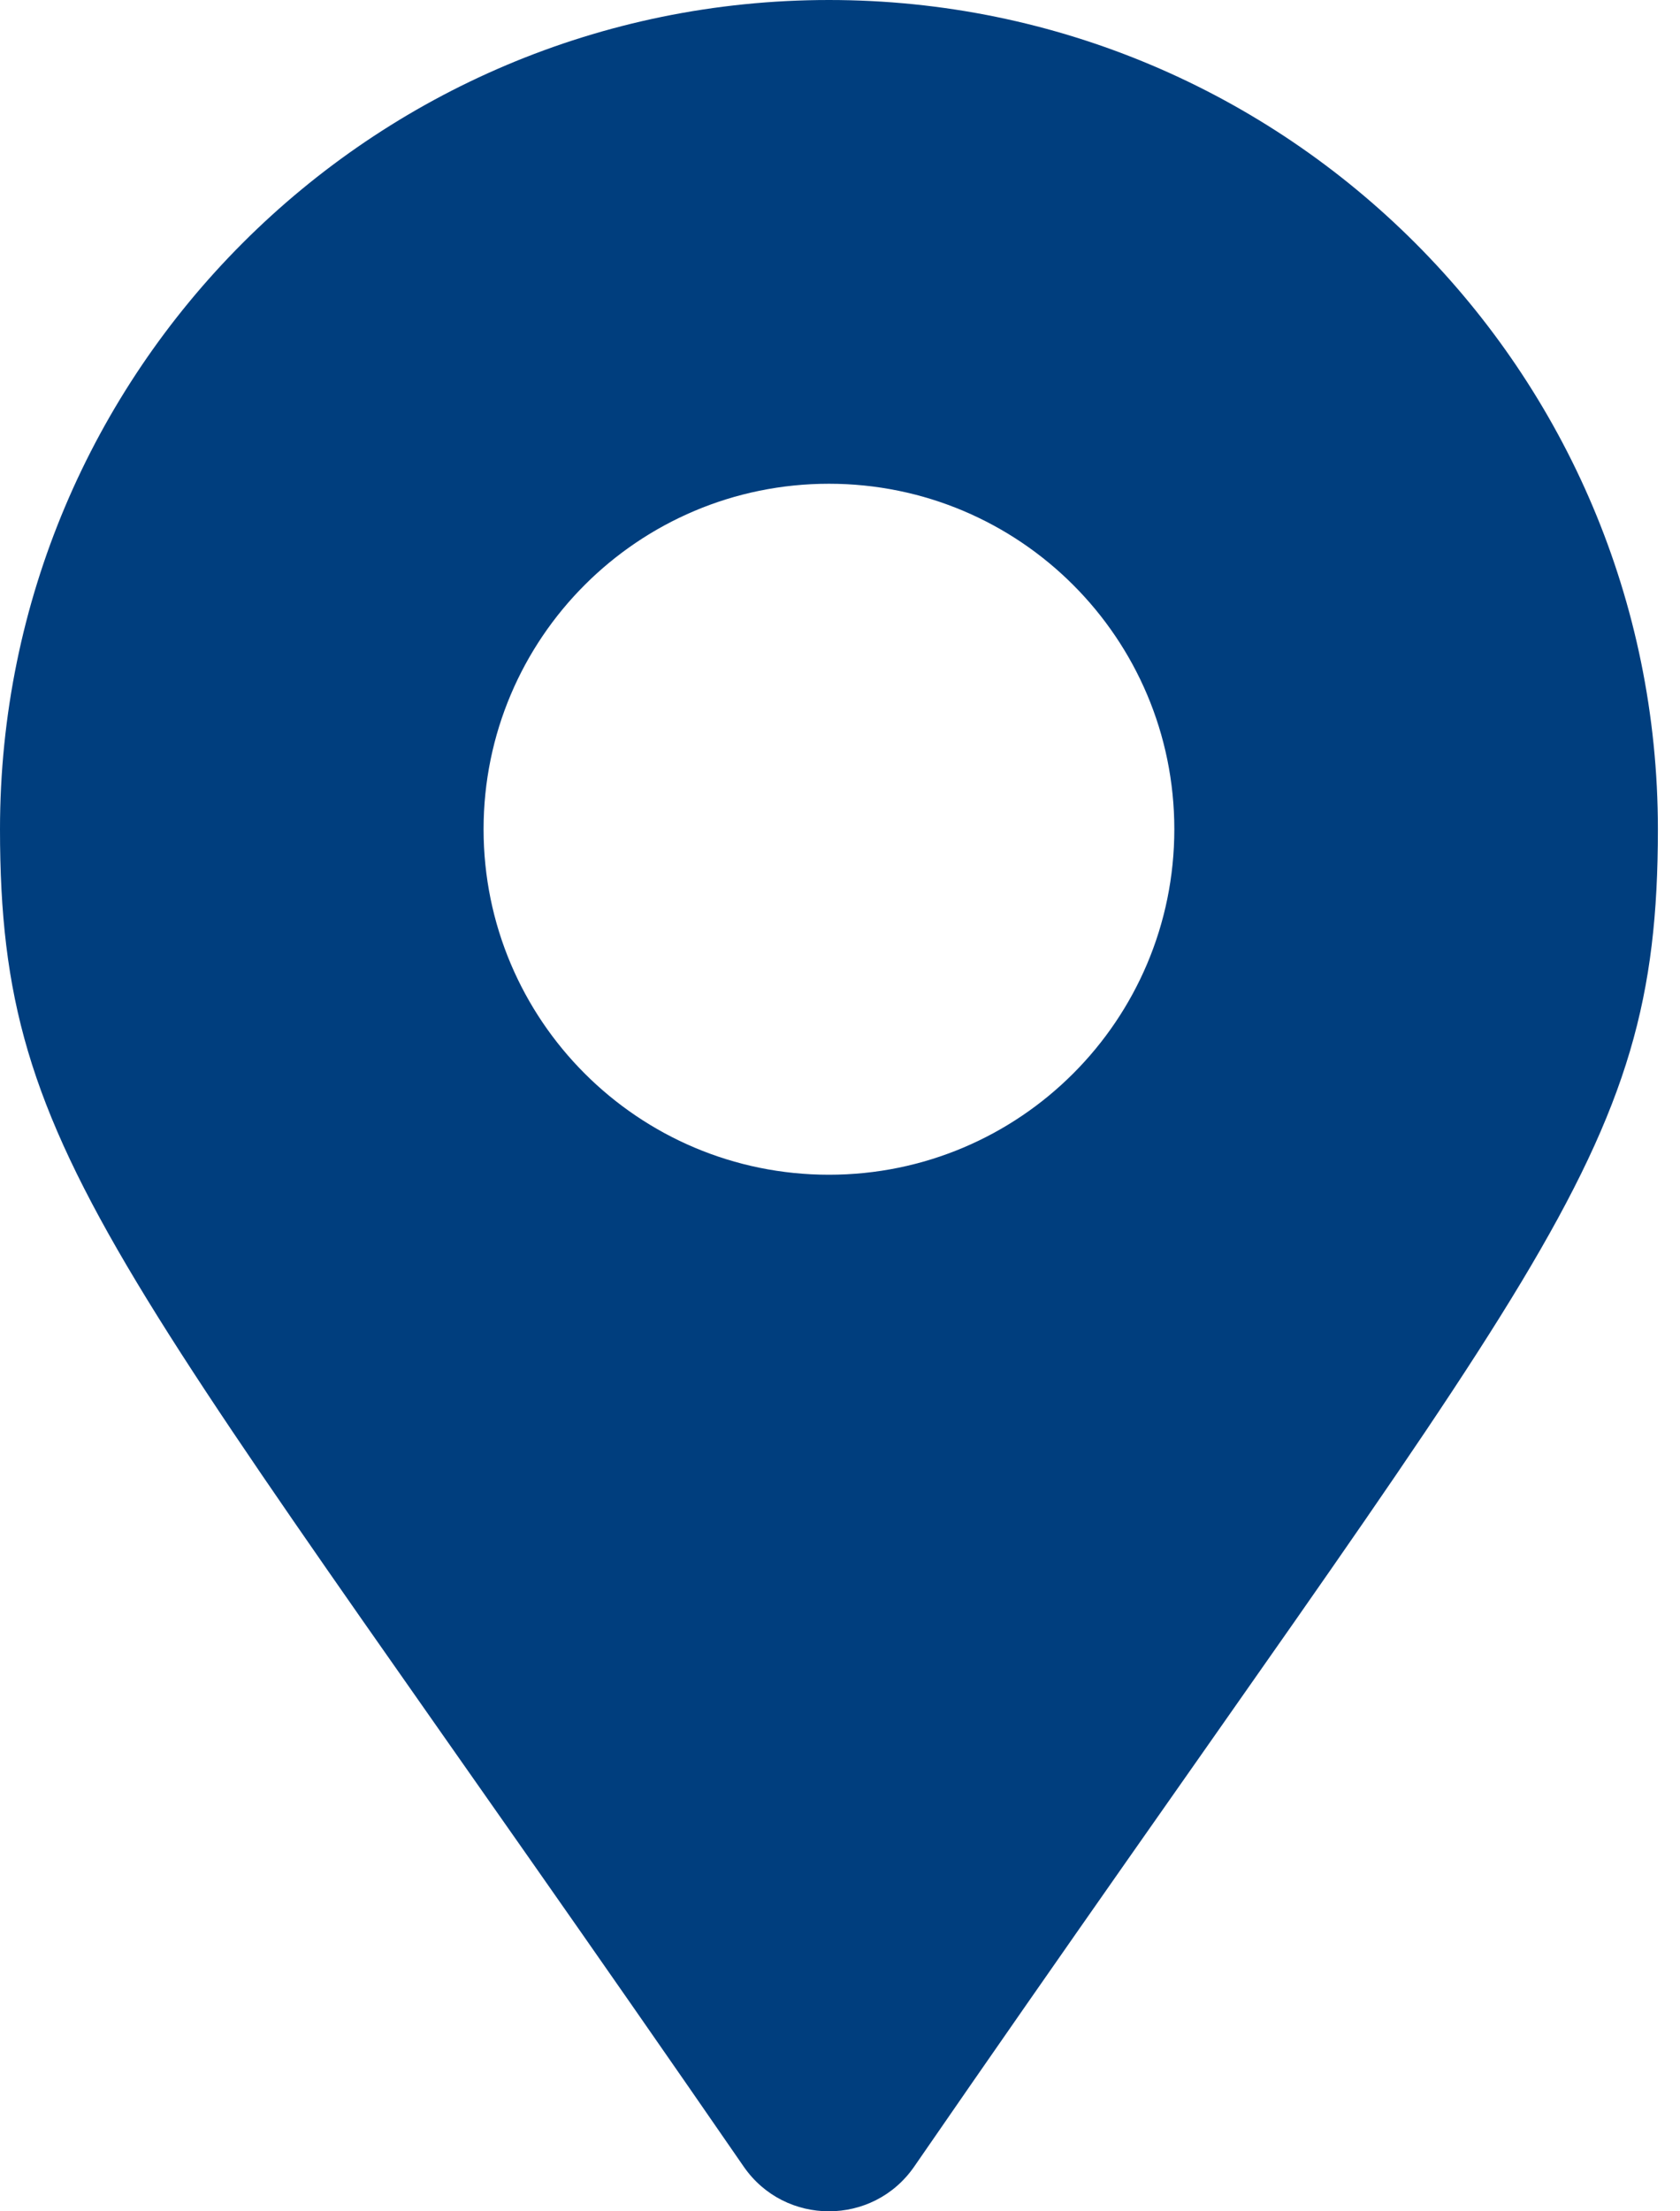
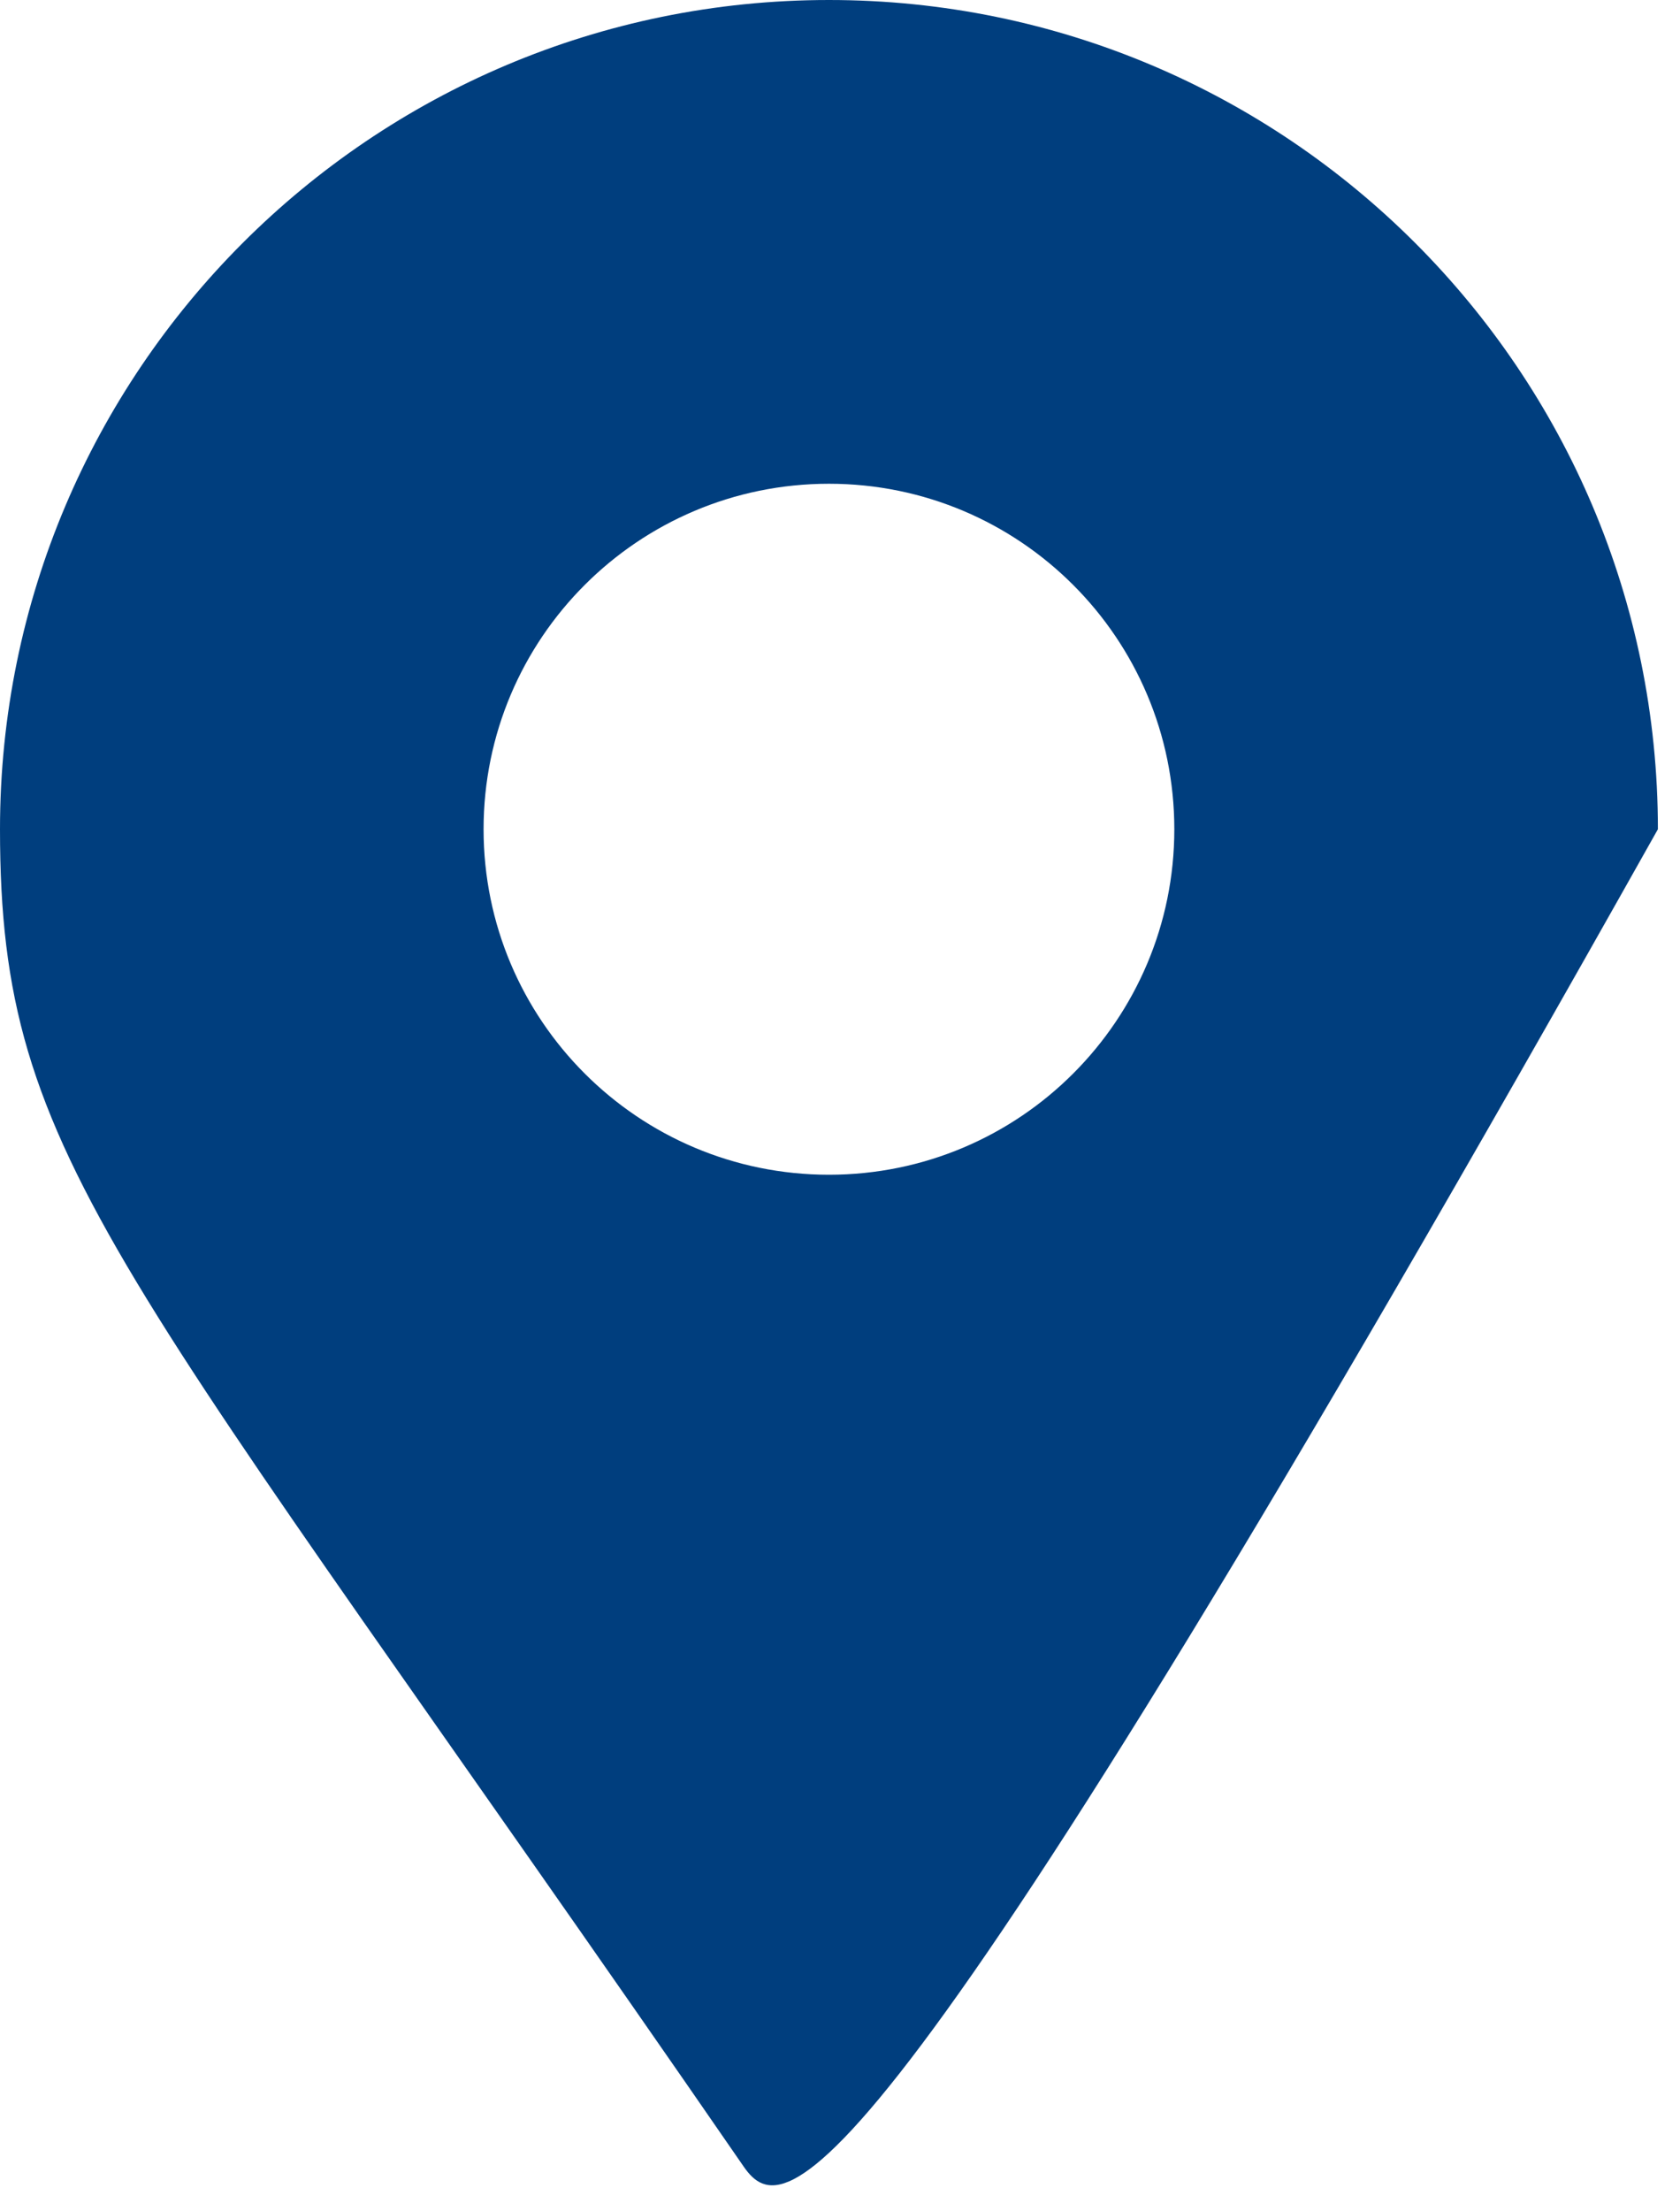
<svg xmlns="http://www.w3.org/2000/svg" width="38" height="50" viewBox="0 0 38 50" fill="none">
-   <path d="M16.823 48.991C2.634 28.421 0 26.31 0 18.75C0 8.395 8.395 0 18.75 0C29.105 0 37.5 8.395 37.5 18.75C37.5 26.31 34.866 28.421 20.677 48.991C19.746 50.336 17.754 50.336 16.823 48.991ZM18.75 26.562C23.065 26.562 26.562 23.065 26.562 18.75C26.562 14.435 23.065 10.938 18.75 10.938C14.435 10.938 10.938 14.435 10.938 18.75C10.938 23.065 14.435 26.562 18.75 26.562Z" fill="#003E7E" />
+   <path d="M16.823 48.991C2.634 28.421 0 26.31 0 18.75C0 8.395 8.395 0 18.75 0C29.105 0 37.5 8.395 37.5 18.75C19.746 50.336 17.754 50.336 16.823 48.991ZM18.75 26.562C23.065 26.562 26.562 23.065 26.562 18.75C26.562 14.435 23.065 10.938 18.75 10.938C14.435 10.938 10.938 14.435 10.938 18.75C10.938 23.065 14.435 26.562 18.75 26.562Z" fill="#003E7E" />
</svg>